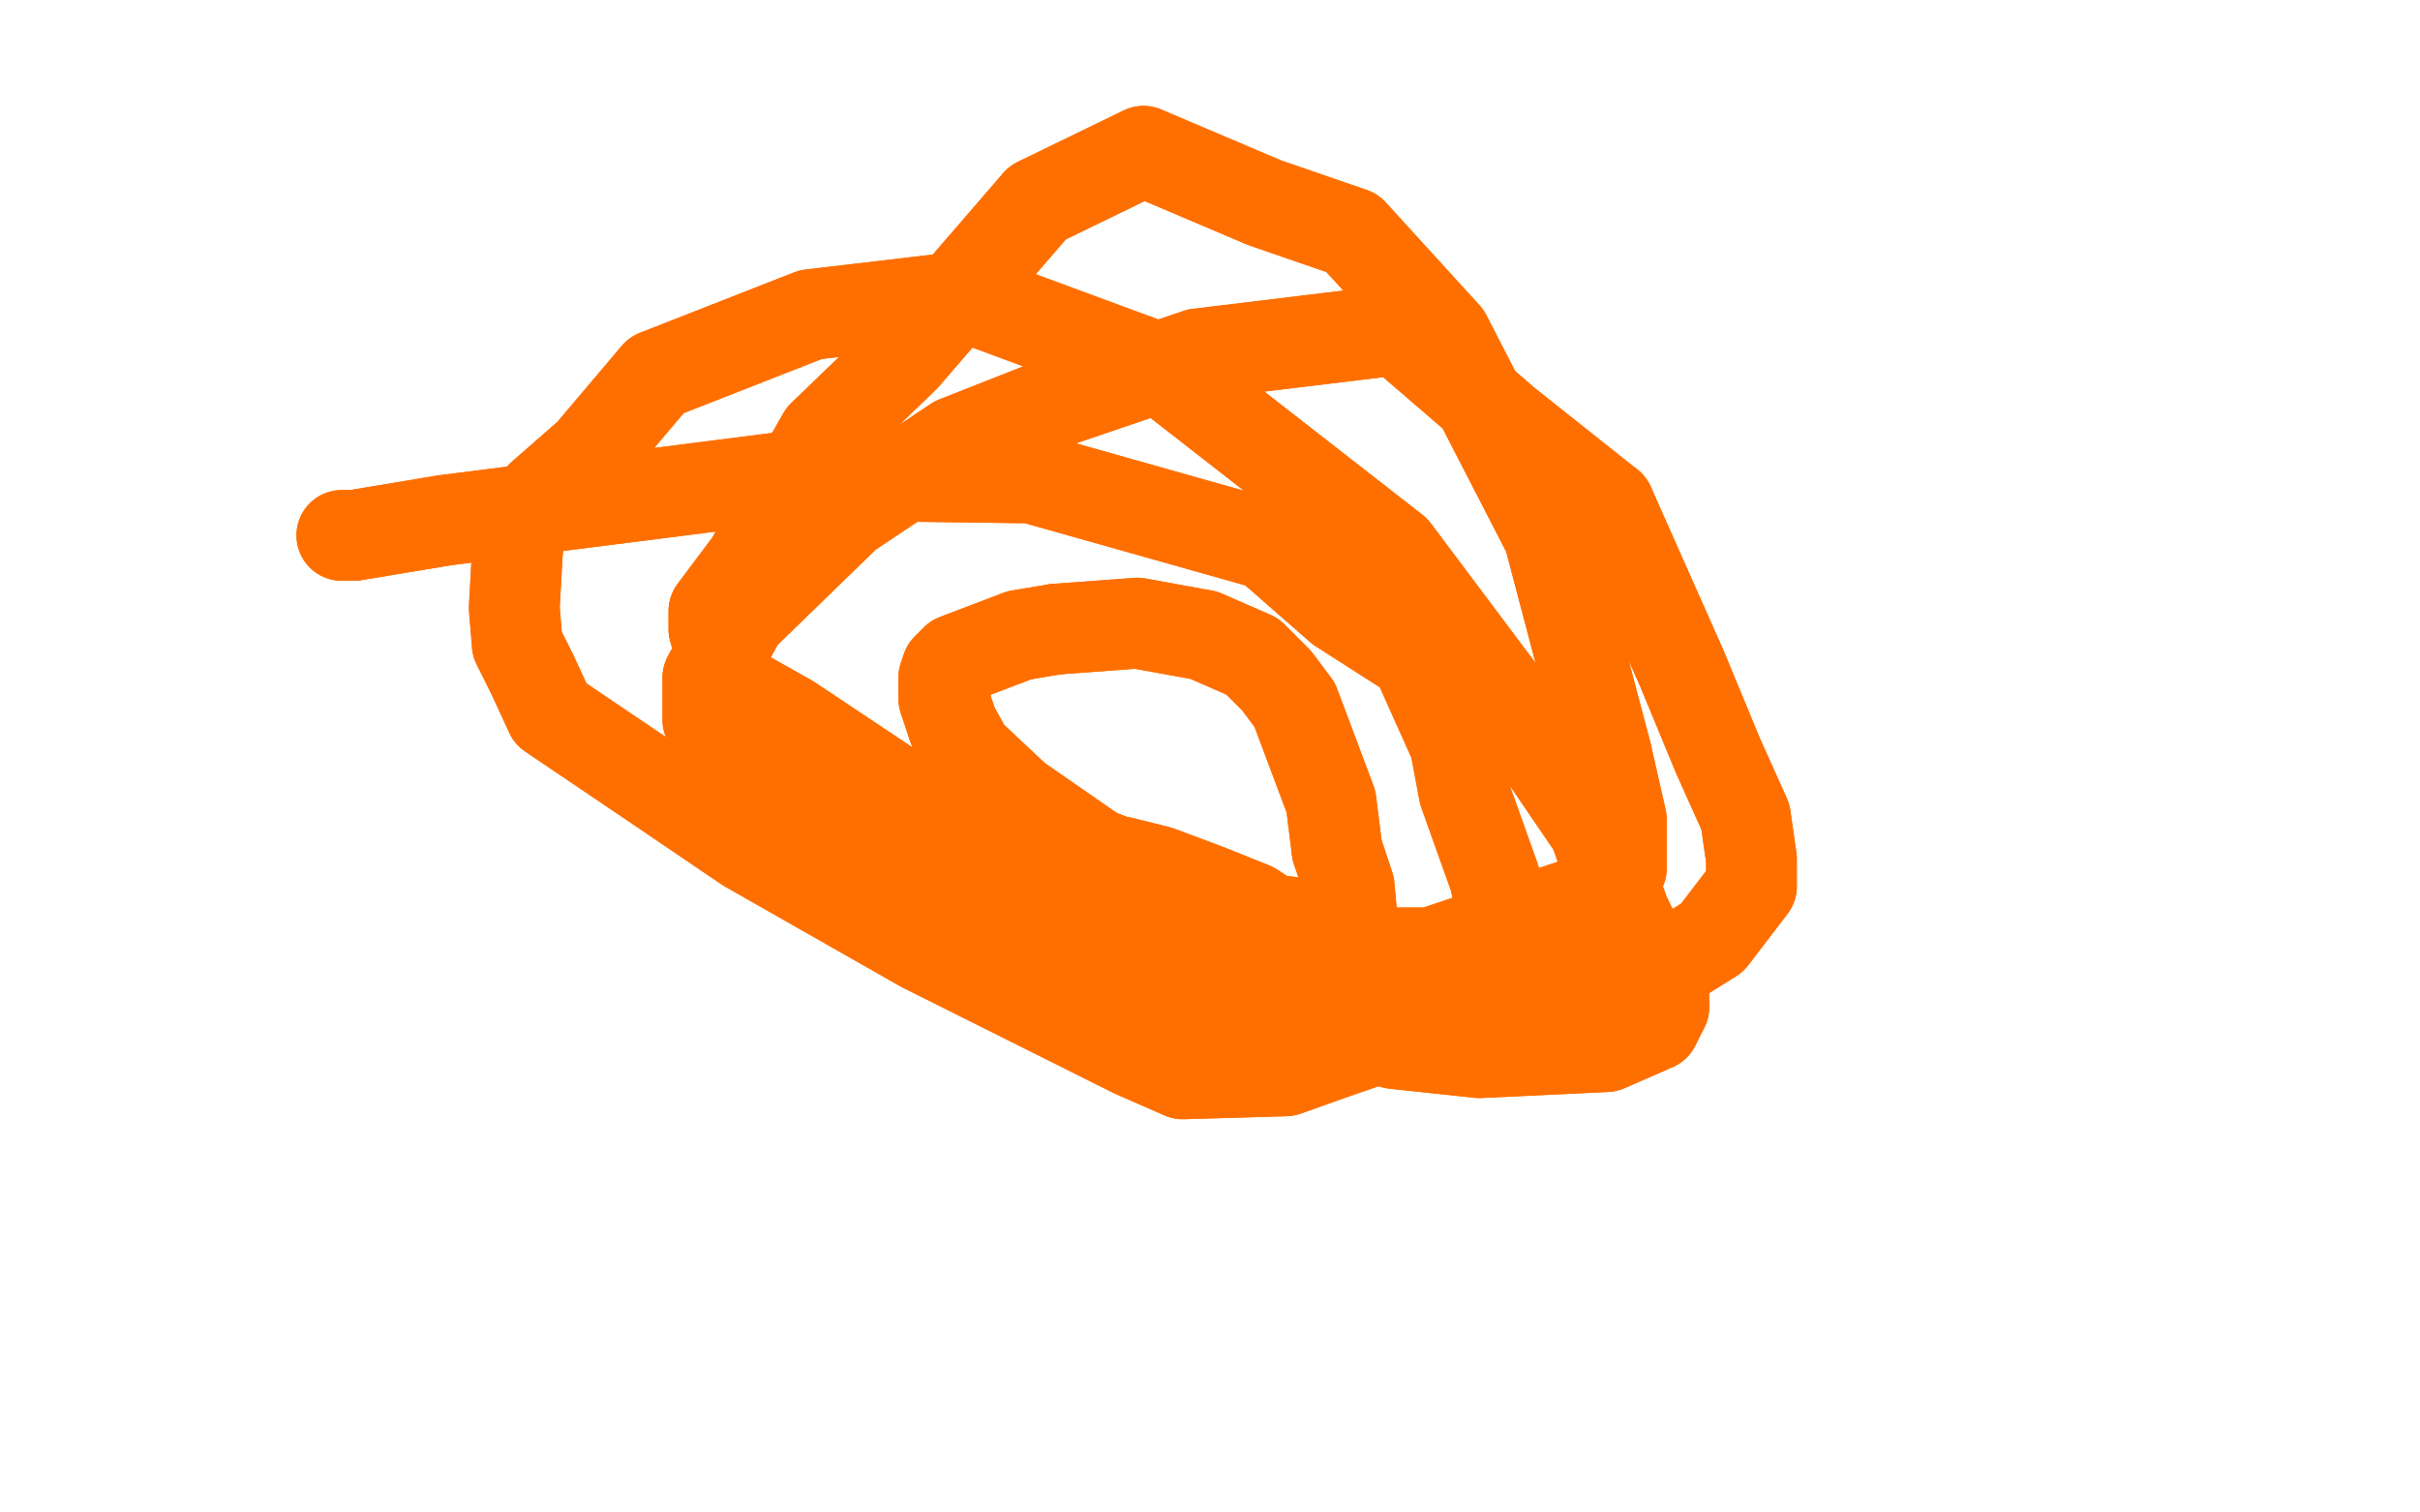
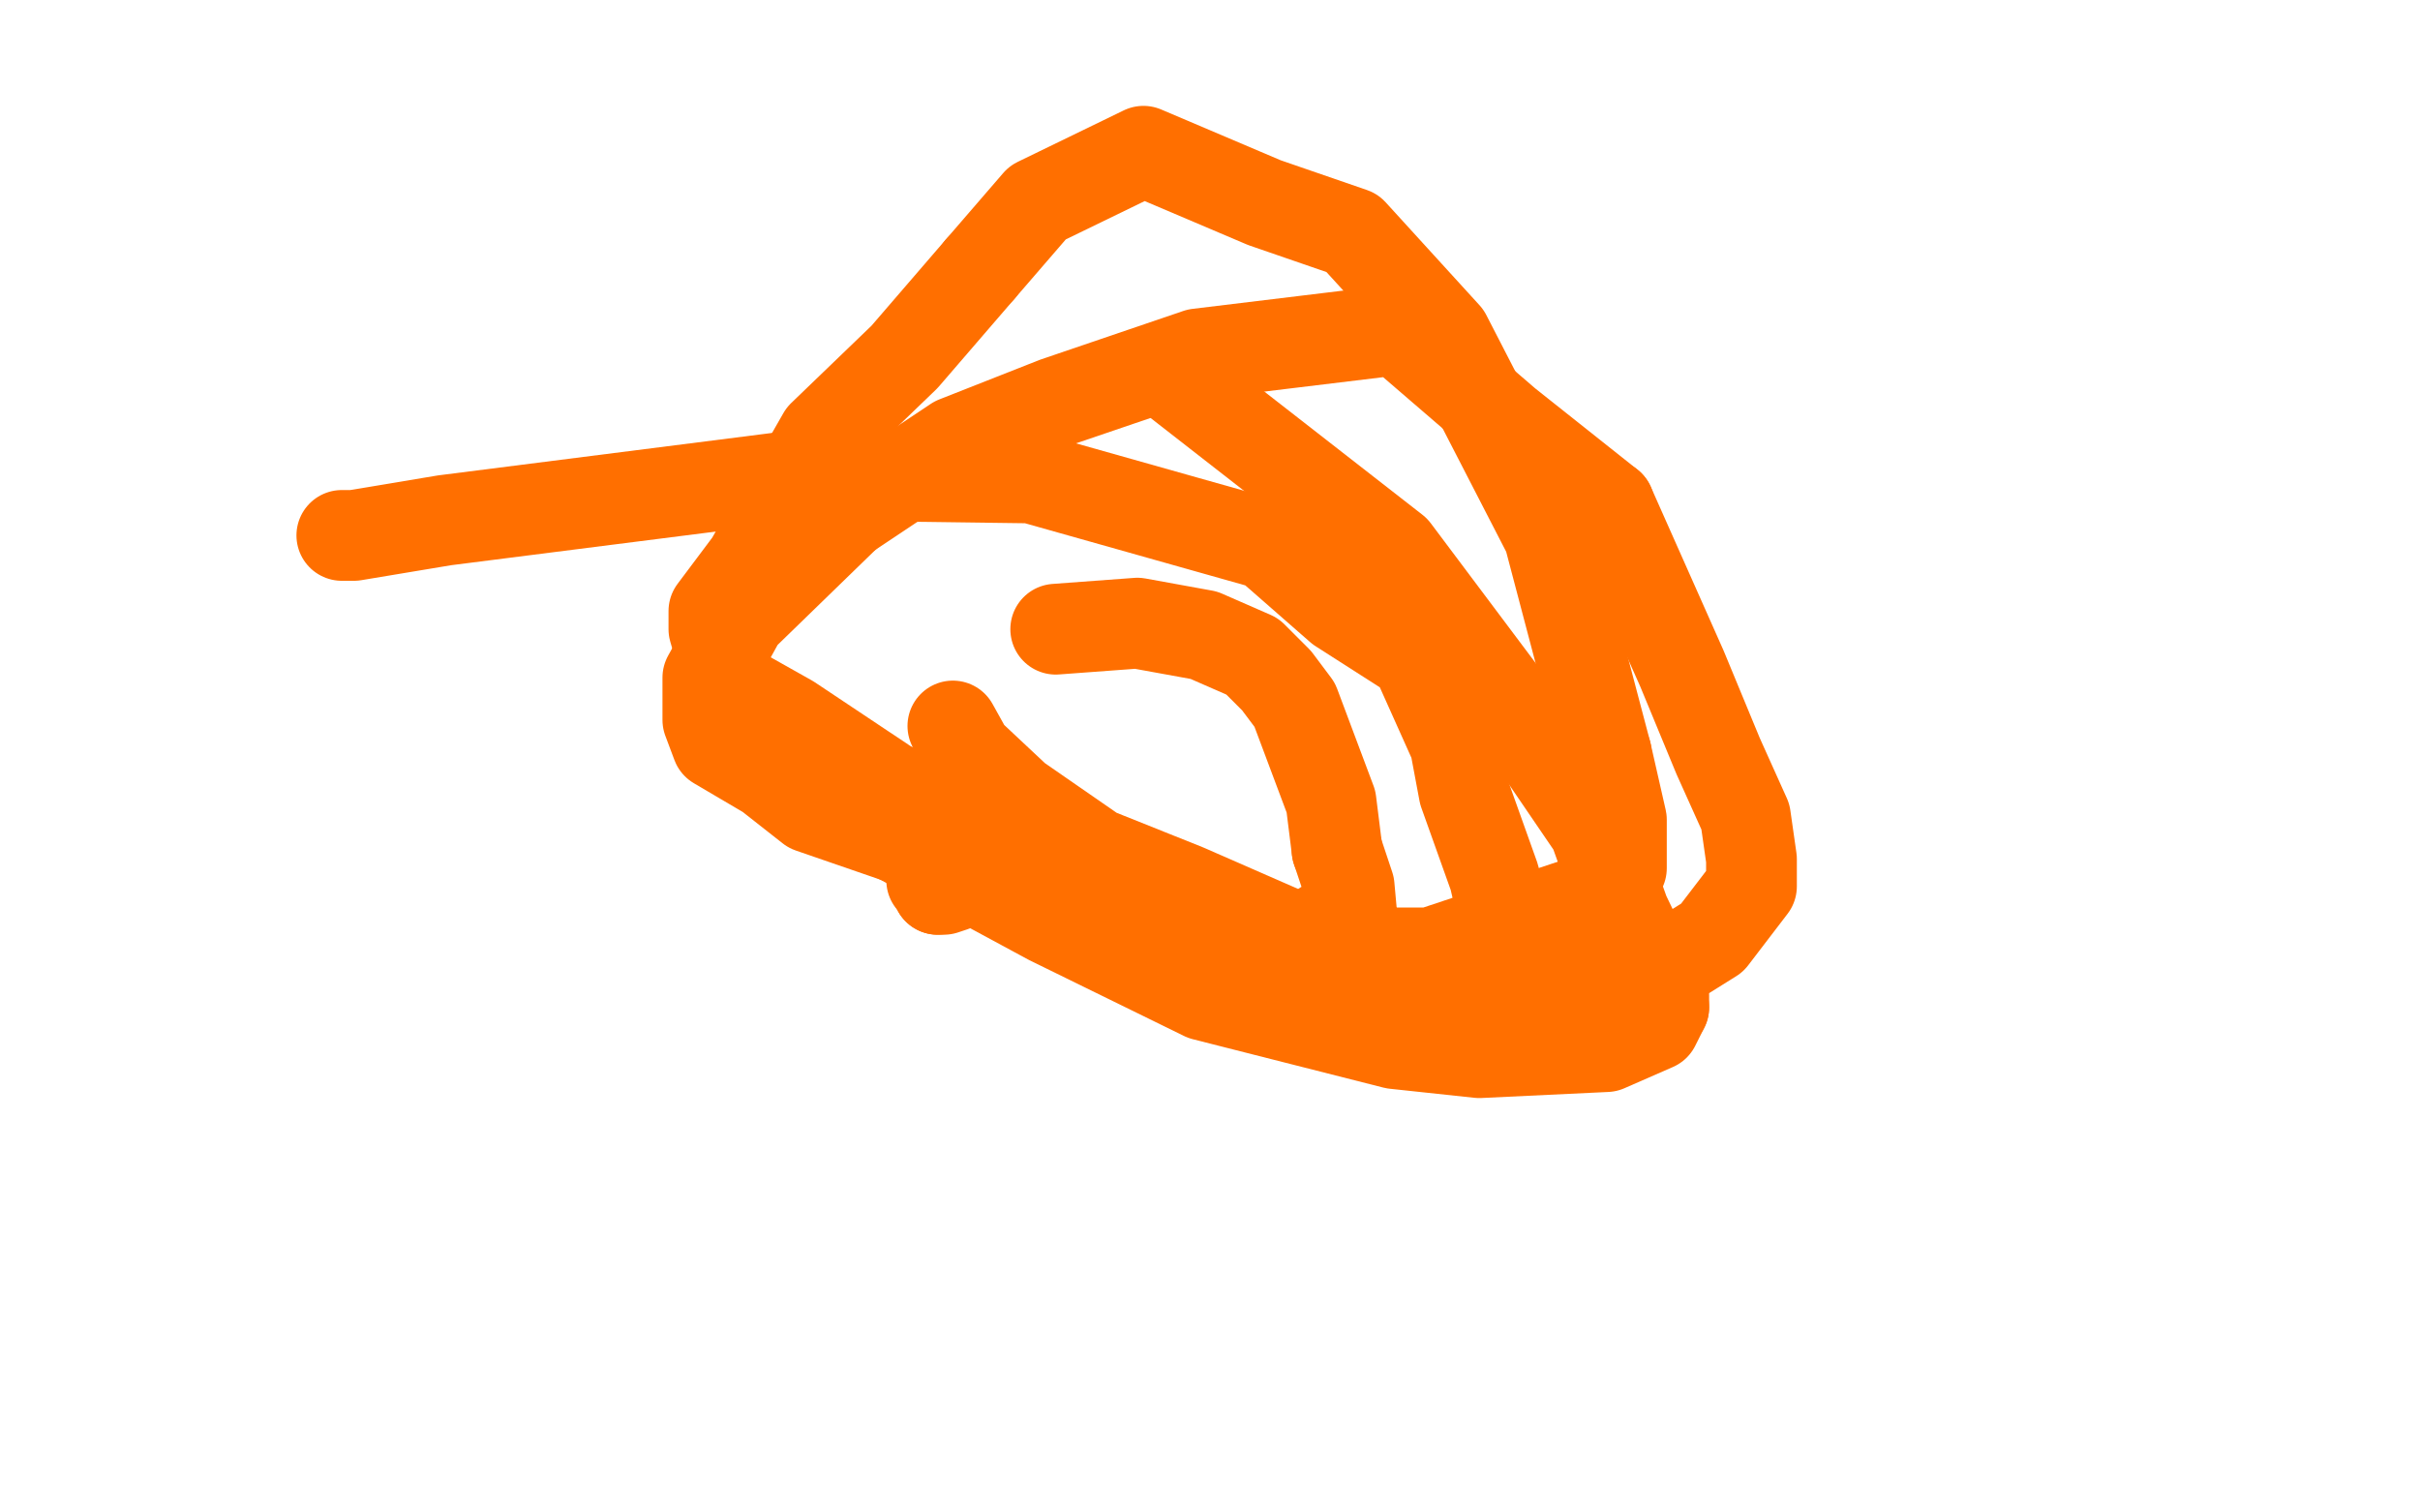
<svg xmlns="http://www.w3.org/2000/svg" width="800" height="500" version="1.1" style="stroke-antialiasing: false">
  <desc>This SVG has been created on https://colorillo.com/</desc>
  <rect x="0" y="0" width="800" height="500" style="fill: rgb(255,255,255); stroke-width:0" />
  <polyline points="113,177 117,177 117,177 147,172 147,172 265,157 265,157 341,158 341,158 419,180 419,180 443,201 443,201 468,217 481,246 484,262 494,290 497,303 495,314 492,321" style="fill: none; stroke: #ff6f00; stroke-width: 30; stroke-linejoin: round; stroke-linecap: round; stroke-antialiasing: false; stroke-antialias: 0; opacity: 1.0" />
-   <polyline points="492,321 486,330 465,340 439,349 425,354 391,355 375,348 305,313 247,280 219,261 182,236 176,223 171,213 170,201 171,183 172,173 179,164 195,150 217,124 268,104 319,98 384,122" style="fill: none; stroke: #ff6f00; stroke-width: 30; stroke-linejoin: round; stroke-linecap: round; stroke-antialiasing: false; stroke-antialias: 0; opacity: 1.0" />
  <polyline points="384,122 461,182 497,230 527,274 537,302 550,329 550,333" style="fill: none; stroke: #ff6f00; stroke-width: 30; stroke-linejoin: round; stroke-linecap: round; stroke-antialiasing: false; stroke-antialias: 0; opacity: 1.0" />
  <polyline points="297,277 268,267 254,256 237,246 234,238 234,224 245,204 280,170" style="fill: none; stroke: #ff6f00; stroke-width: 30; stroke-linejoin: round; stroke-linecap: round; stroke-antialiasing: false; stroke-antialias: 0; opacity: 1.0" />
  <polyline points="532,167 556,221 568,250 577,270 579,284 579,293 566,310 550,320" style="fill: none; stroke: #ff6f00; stroke-width: 30; stroke-linejoin: round; stroke-linecap: round; stroke-antialiasing: false; stroke-antialias: 0; opacity: 1.0" />
  <polyline points="550,333 547,339 531,346 489,348 461,345 398,329 347,304 297,277" style="fill: none; stroke: #ff6f00; stroke-width: 30; stroke-linejoin: round; stroke-linecap: round; stroke-antialiasing: false; stroke-antialias: 0; opacity: 1.0" />
  <polyline points="280,170 316,146 349,133 396,117 462,109 498,140 532,167" style="fill: none; stroke: #ff6f00; stroke-width: 30; stroke-linejoin: round; stroke-linecap: round; stroke-antialiasing: false; stroke-antialias: 0; opacity: 1.0" />
  <polyline points="550,320 494,327 464,322 408,306 342,280 294,260 261,238 245,229" style="fill: none; stroke: #ff6f00; stroke-width: 30; stroke-linejoin: round; stroke-linecap: round; stroke-antialiasing: false; stroke-antialias: 0; opacity: 1.0" />
  <polyline points="324,89 343,67 378,50 418,67 447,77 478,111 512,177 531,249" style="fill: none; stroke: #ff6f00; stroke-width: 30; stroke-linejoin: round; stroke-linecap: round; stroke-antialiasing: false; stroke-antialias: 0; opacity: 1.0" />
  <polyline points="491,309 473,315 440,315 392,294 362,282 336,264 320,249 315,240" style="fill: none; stroke: #ff6f00; stroke-width: 30; stroke-linejoin: round; stroke-linecap: round; stroke-antialiasing: false; stroke-antialias: 0; opacity: 1.0" />
  <polyline points="531,249 536,271 536,282 536,287 534,290 526,297 505,304 491,309" style="fill: none; stroke: #ff6f00; stroke-width: 30; stroke-linejoin: round; stroke-linecap: round; stroke-antialiasing: false; stroke-antialias: 0; opacity: 1.0" />
-   <polyline points="315,240 312,231 312,224 313,221 316,218 337,210 349,208" style="fill: none; stroke: #ff6f00; stroke-width: 30; stroke-linejoin: round; stroke-linecap: round; stroke-antialiasing: false; stroke-antialias: 0; opacity: 1.0" />
  <polyline points="245,229 241,225 236,208 236,202 248,186 272,144 299,118 324,89" style="fill: none; stroke: #ff6f00; stroke-width: 30; stroke-linejoin: round; stroke-linecap: round; stroke-antialiasing: false; stroke-antialias: 0; opacity: 1.0" />
  <polyline points="352,284 339,284 330,285 326,287 315,293 312,294 311,294 310,294" style="fill: none; stroke: #ff6f00; stroke-width: 30; stroke-linejoin: round; stroke-linecap: round; stroke-antialiasing: false; stroke-antialias: 0; opacity: 1.0" />
  <polyline points="442,281 446,293 447,304 447,305 448,306 447,306 442,306 438,306" style="fill: none; stroke: #ff6f00; stroke-width: 30; stroke-linejoin: round; stroke-linecap: round; stroke-antialiasing: false; stroke-antialias: 0; opacity: 1.0" />
-   <polyline points="438,306 428,305 420,304 414,300 399,294 383,288 371,285 352,284" style="fill: none; stroke: #ff6f00; stroke-width: 30; stroke-linejoin: round; stroke-linecap: round; stroke-antialiasing: false; stroke-antialias: 0; opacity: 1.0" />
  <polyline points="310,294 310,293 309,292 308,291 308,288 308,287" style="fill: none; stroke: #ff6f00; stroke-width: 30; stroke-linejoin: round; stroke-linecap: round; stroke-antialiasing: false; stroke-antialias: 0; opacity: 1.0" />
  <polyline points="349,208 376,206 398,210 414,217 422,225 428,233 440,265 442,281" style="fill: none; stroke: #ff6f00; stroke-width: 30; stroke-linejoin: round; stroke-linecap: round; stroke-antialiasing: false; stroke-antialias: 0; opacity: 1.0" />
-   <polyline points="113,177 117,177 117,177 147,172 147,172 265,157 265,157 341,158 341,158 419,180 419,180 443,201 468,217 481,246 484,262 494,290 497,303 495,314 492,321 486,330 465,340 439,349 425,354 391,355 375,348 305,313 247,280 219,261 182,236 176,223 171,213 170,201 171,183 172,173 179,164 195,150 217,124 268,104 319,98 384,122 461,182 497,230 527,274 537,302 550,329 550,333 547,339 531,346 489,348 461,345 398,329 347,304 297,277 268,267 254,256 237,246 234,238 234,224 245,204 280,170 316,146 349,133 396,117 462,109 498,140 532,167 556,221 568,250 577,270 579,284 579,293 566,310 550,320 494,327 464,322 408,306 342,280 294,260 261,238 245,229 241,225 236,208 236,202 248,186 272,144 299,118 324,89 343,67 378,50 418,67 447,77 478,111 512,177 531,249 536,271 536,282 536,287 534,290 526,297 505,304 491,309 473,315 440,315 392,294 362,282 336,264 320,249 315,240 312,231 312,224 313,221 316,218 337,210 349,208 376,206 398,210 414,217 422,225 428,233 440,265 442,281 446,293 447,304 447,305 448,306 447,306 442,306 438,306 428,305 420,304 414,300 399,294 383,288 371,285 352,284 339,284 330,285 326,287 315,293 312,294 311,294 310,294 310,293 309,292 308,291 308,288 308,287 307,287" style="fill: none; stroke: #ff6f00; stroke-width: 30; stroke-linejoin: round; stroke-linecap: round; stroke-antialiasing: false; stroke-antialias: 0; opacity: 1.0" />
</svg>